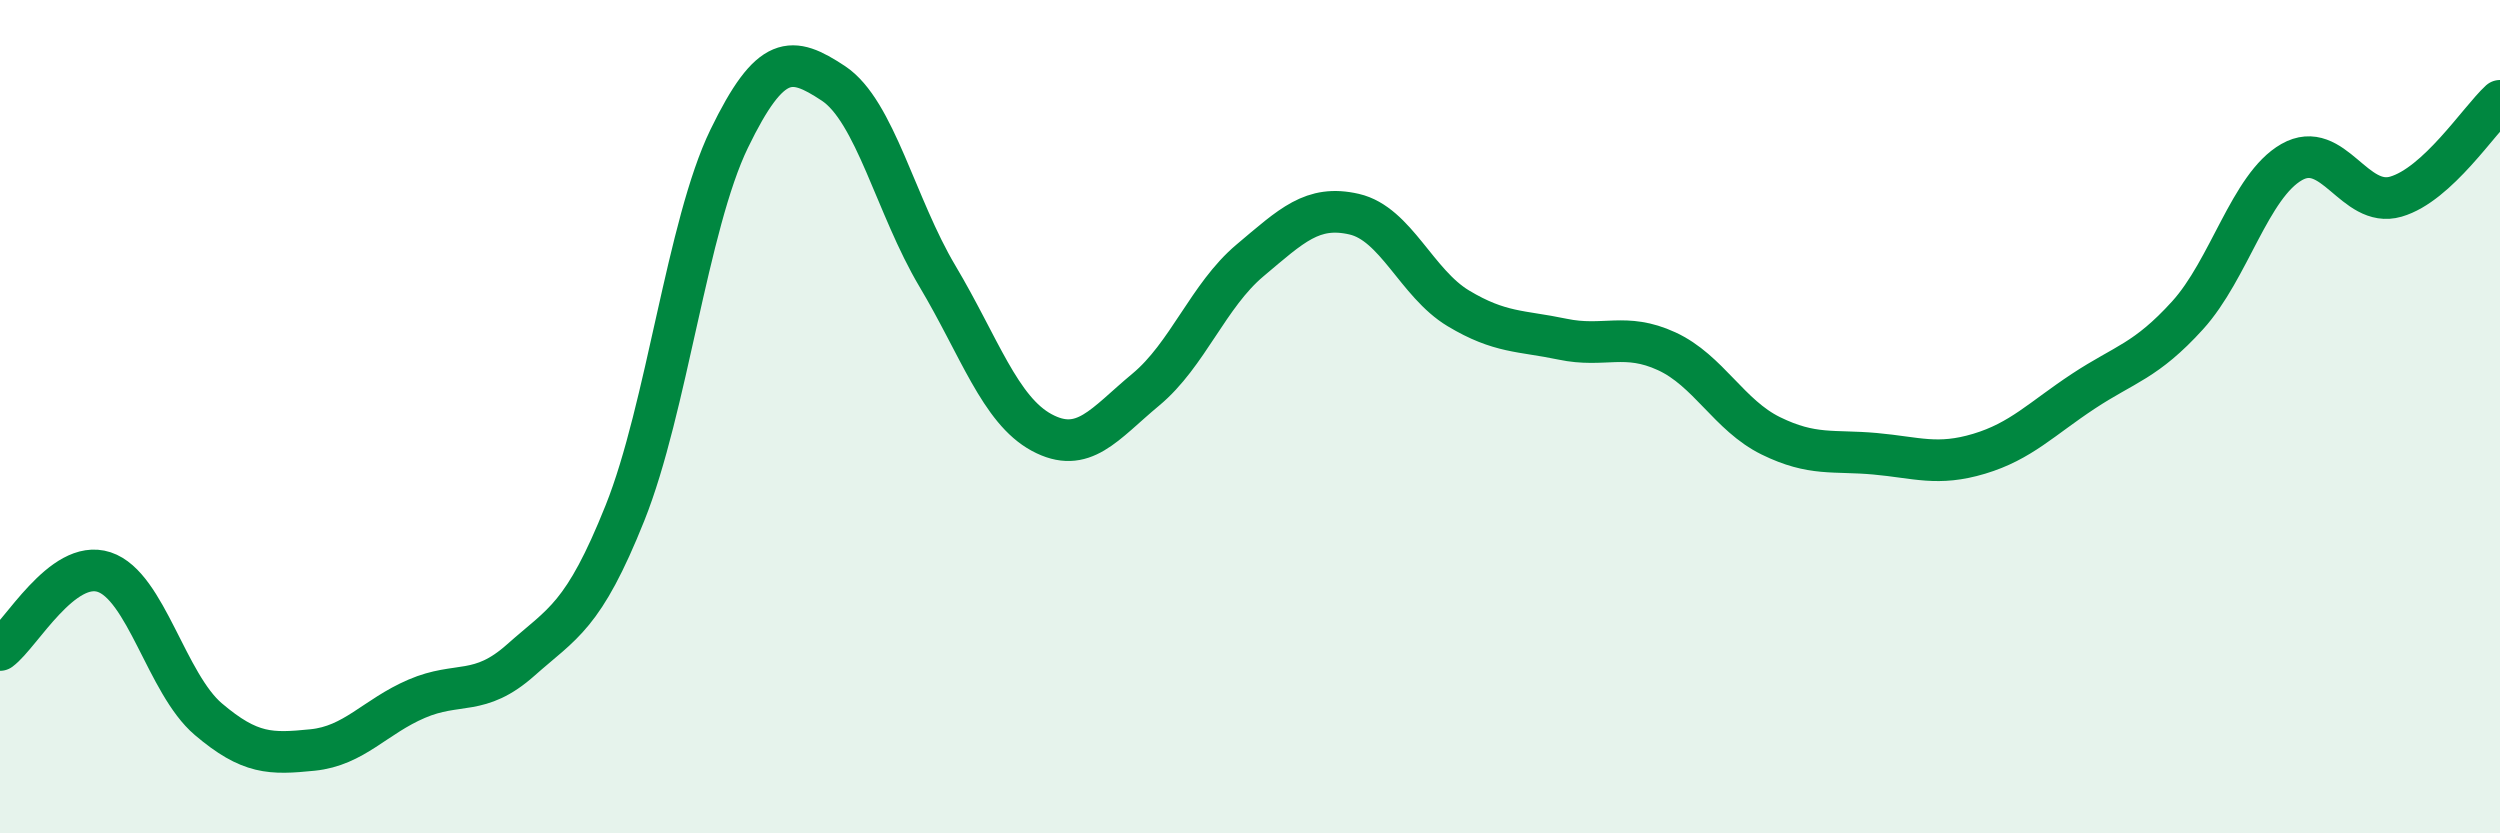
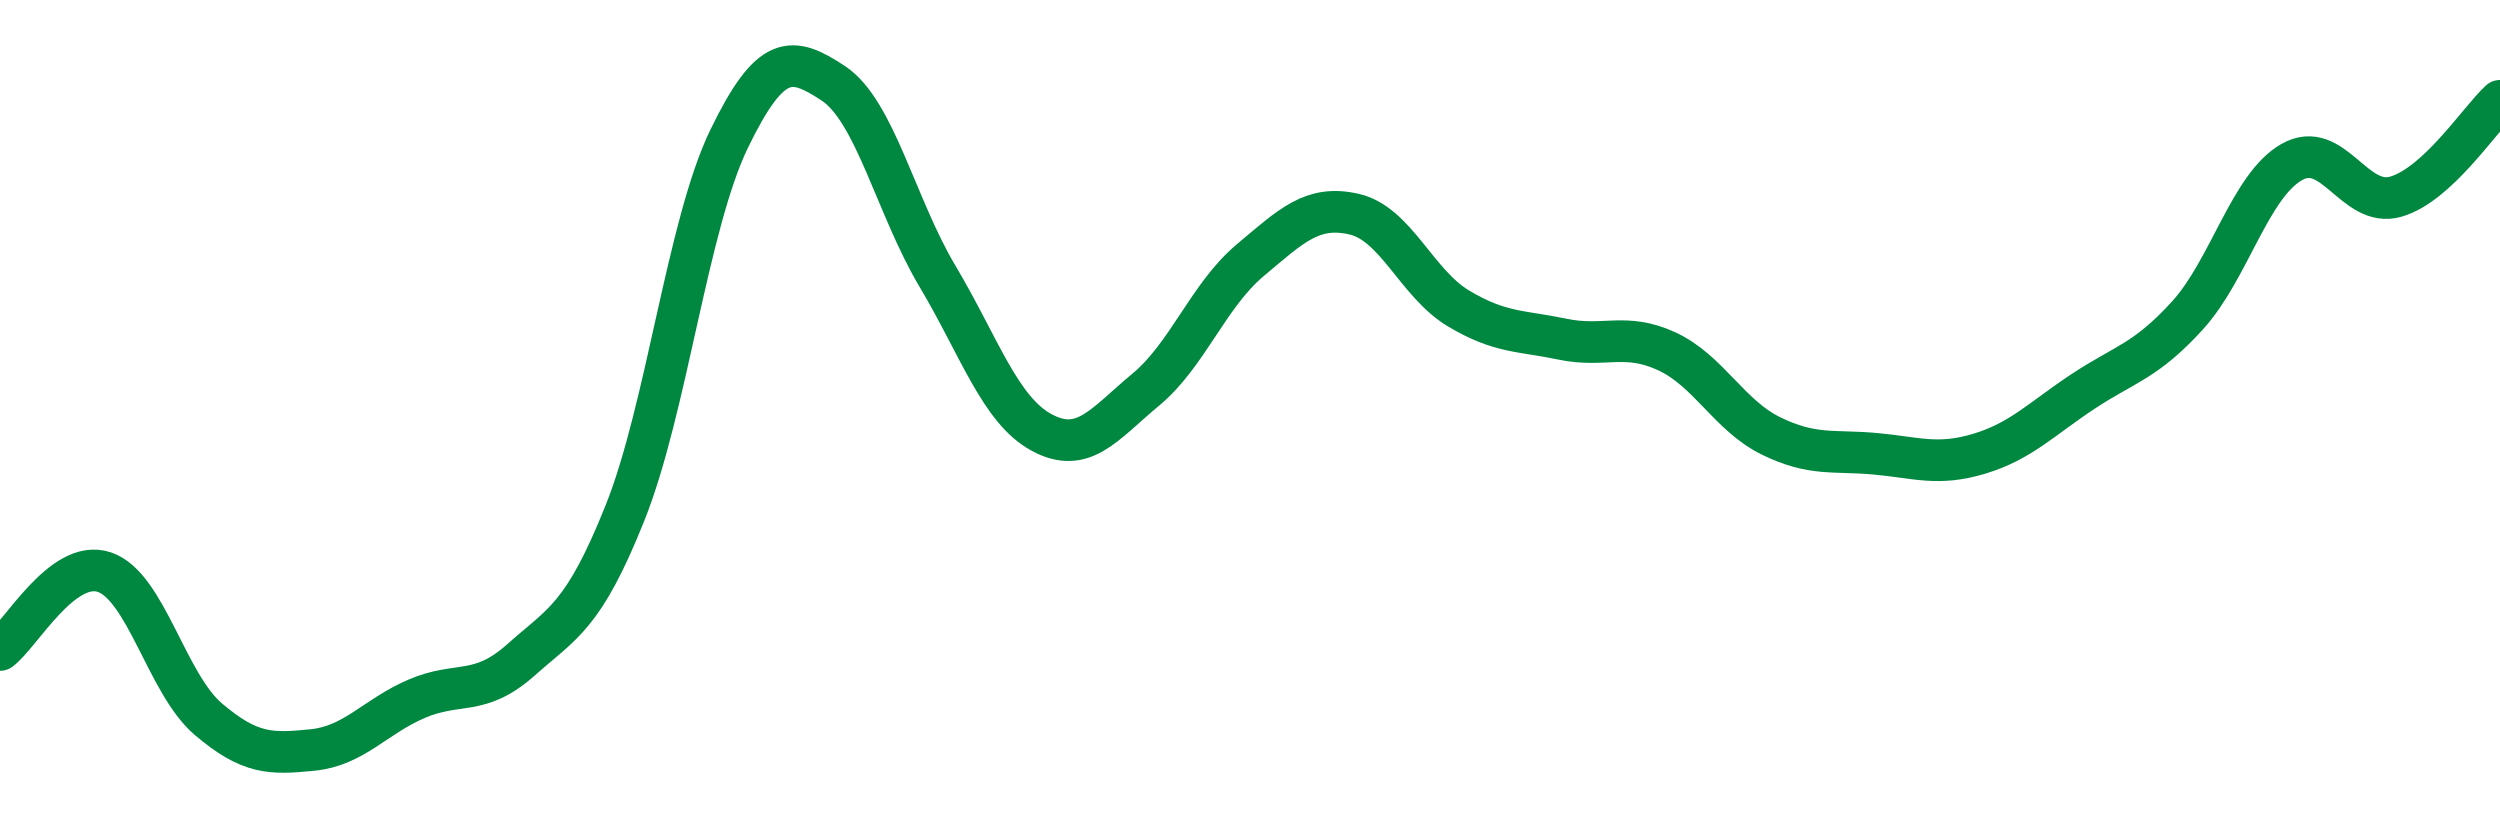
<svg xmlns="http://www.w3.org/2000/svg" width="60" height="20" viewBox="0 0 60 20">
-   <path d="M 0,15.6 C 0.5,15.23 1.5,13.4 2.5,13.73 C 3.5,14.06 4,16.41 5,17.26 C 6,18.11 6.5,18.1 7.5,18 C 8.5,17.9 9,17.2 10,16.77 C 11,16.34 11.5,16.73 12.5,15.84 C 13.5,14.95 14,14.81 15,12.31 C 16,9.81 16.5,5.39 17.5,3.33 C 18.5,1.27 19,1.34 20,2 C 21,2.66 21.5,4.95 22.5,6.63 C 23.5,8.31 24,9.84 25,10.38 C 26,10.92 26.5,10.18 27.5,9.35 C 28.5,8.52 29,7.09 30,6.25 C 31,5.41 31.5,4.91 32.5,5.14 C 33.5,5.37 34,6.8 35,7.4 C 36,8 36.5,7.93 37.5,8.14 C 38.5,8.35 39,7.97 40,8.43 C 41,8.89 41.5,9.97 42.5,10.46 C 43.5,10.95 44,10.8 45,10.89 C 46,10.98 46.5,11.19 47.5,10.89 C 48.5,10.59 49,10.05 50,9.39 C 51,8.73 51.5,8.67 52.5,7.57 C 53.5,6.47 54,4.46 55,3.89 C 56,3.32 56.5,5.01 57.5,4.72 C 58.5,4.43 59.5,2.88 60,2.42L60 20L0 20Z" fill="#008740" opacity="0.1" stroke-linecap="round" stroke-linejoin="round" />
  <path d="M 0,15.6 C 0.5,15.23 1.5,13.4 2.5,13.73 C 3.5,14.06 4,16.41 5,17.26 C 6,18.11 6.5,18.1 7.5,18 C 8.5,17.9 9,17.2 10,16.77 C 11,16.34 11.5,16.73 12.5,15.84 C 13.5,14.95 14,14.81 15,12.31 C 16,9.81 16.5,5.39 17.5,3.33 C 18.5,1.27 19,1.34 20,2 C 21,2.66 21.5,4.95 22.5,6.63 C 23.5,8.31 24,9.84 25,10.38 C 26,10.92 26.5,10.18 27.5,9.35 C 28.5,8.52 29,7.09 30,6.25 C 31,5.41 31.5,4.91 32.5,5.14 C 33.5,5.37 34,6.8 35,7.4 C 36,8 36.5,7.93 37.5,8.14 C 38.5,8.35 39,7.97 40,8.43 C 41,8.89 41.5,9.97 42.5,10.46 C 43.5,10.95 44,10.8 45,10.89 C 46,10.98 46.5,11.19 47.5,10.89 C 48.5,10.59 49,10.05 50,9.39 C 51,8.73 51.5,8.67 52.5,7.57 C 53.5,6.47 54,4.46 55,3.89 C 56,3.32 56.5,5.01 57.5,4.72 C 58.5,4.43 59.5,2.88 60,2.42" stroke="#008740" stroke-width="1" fill="none" stroke-linecap="round" stroke-linejoin="round" />
</svg>